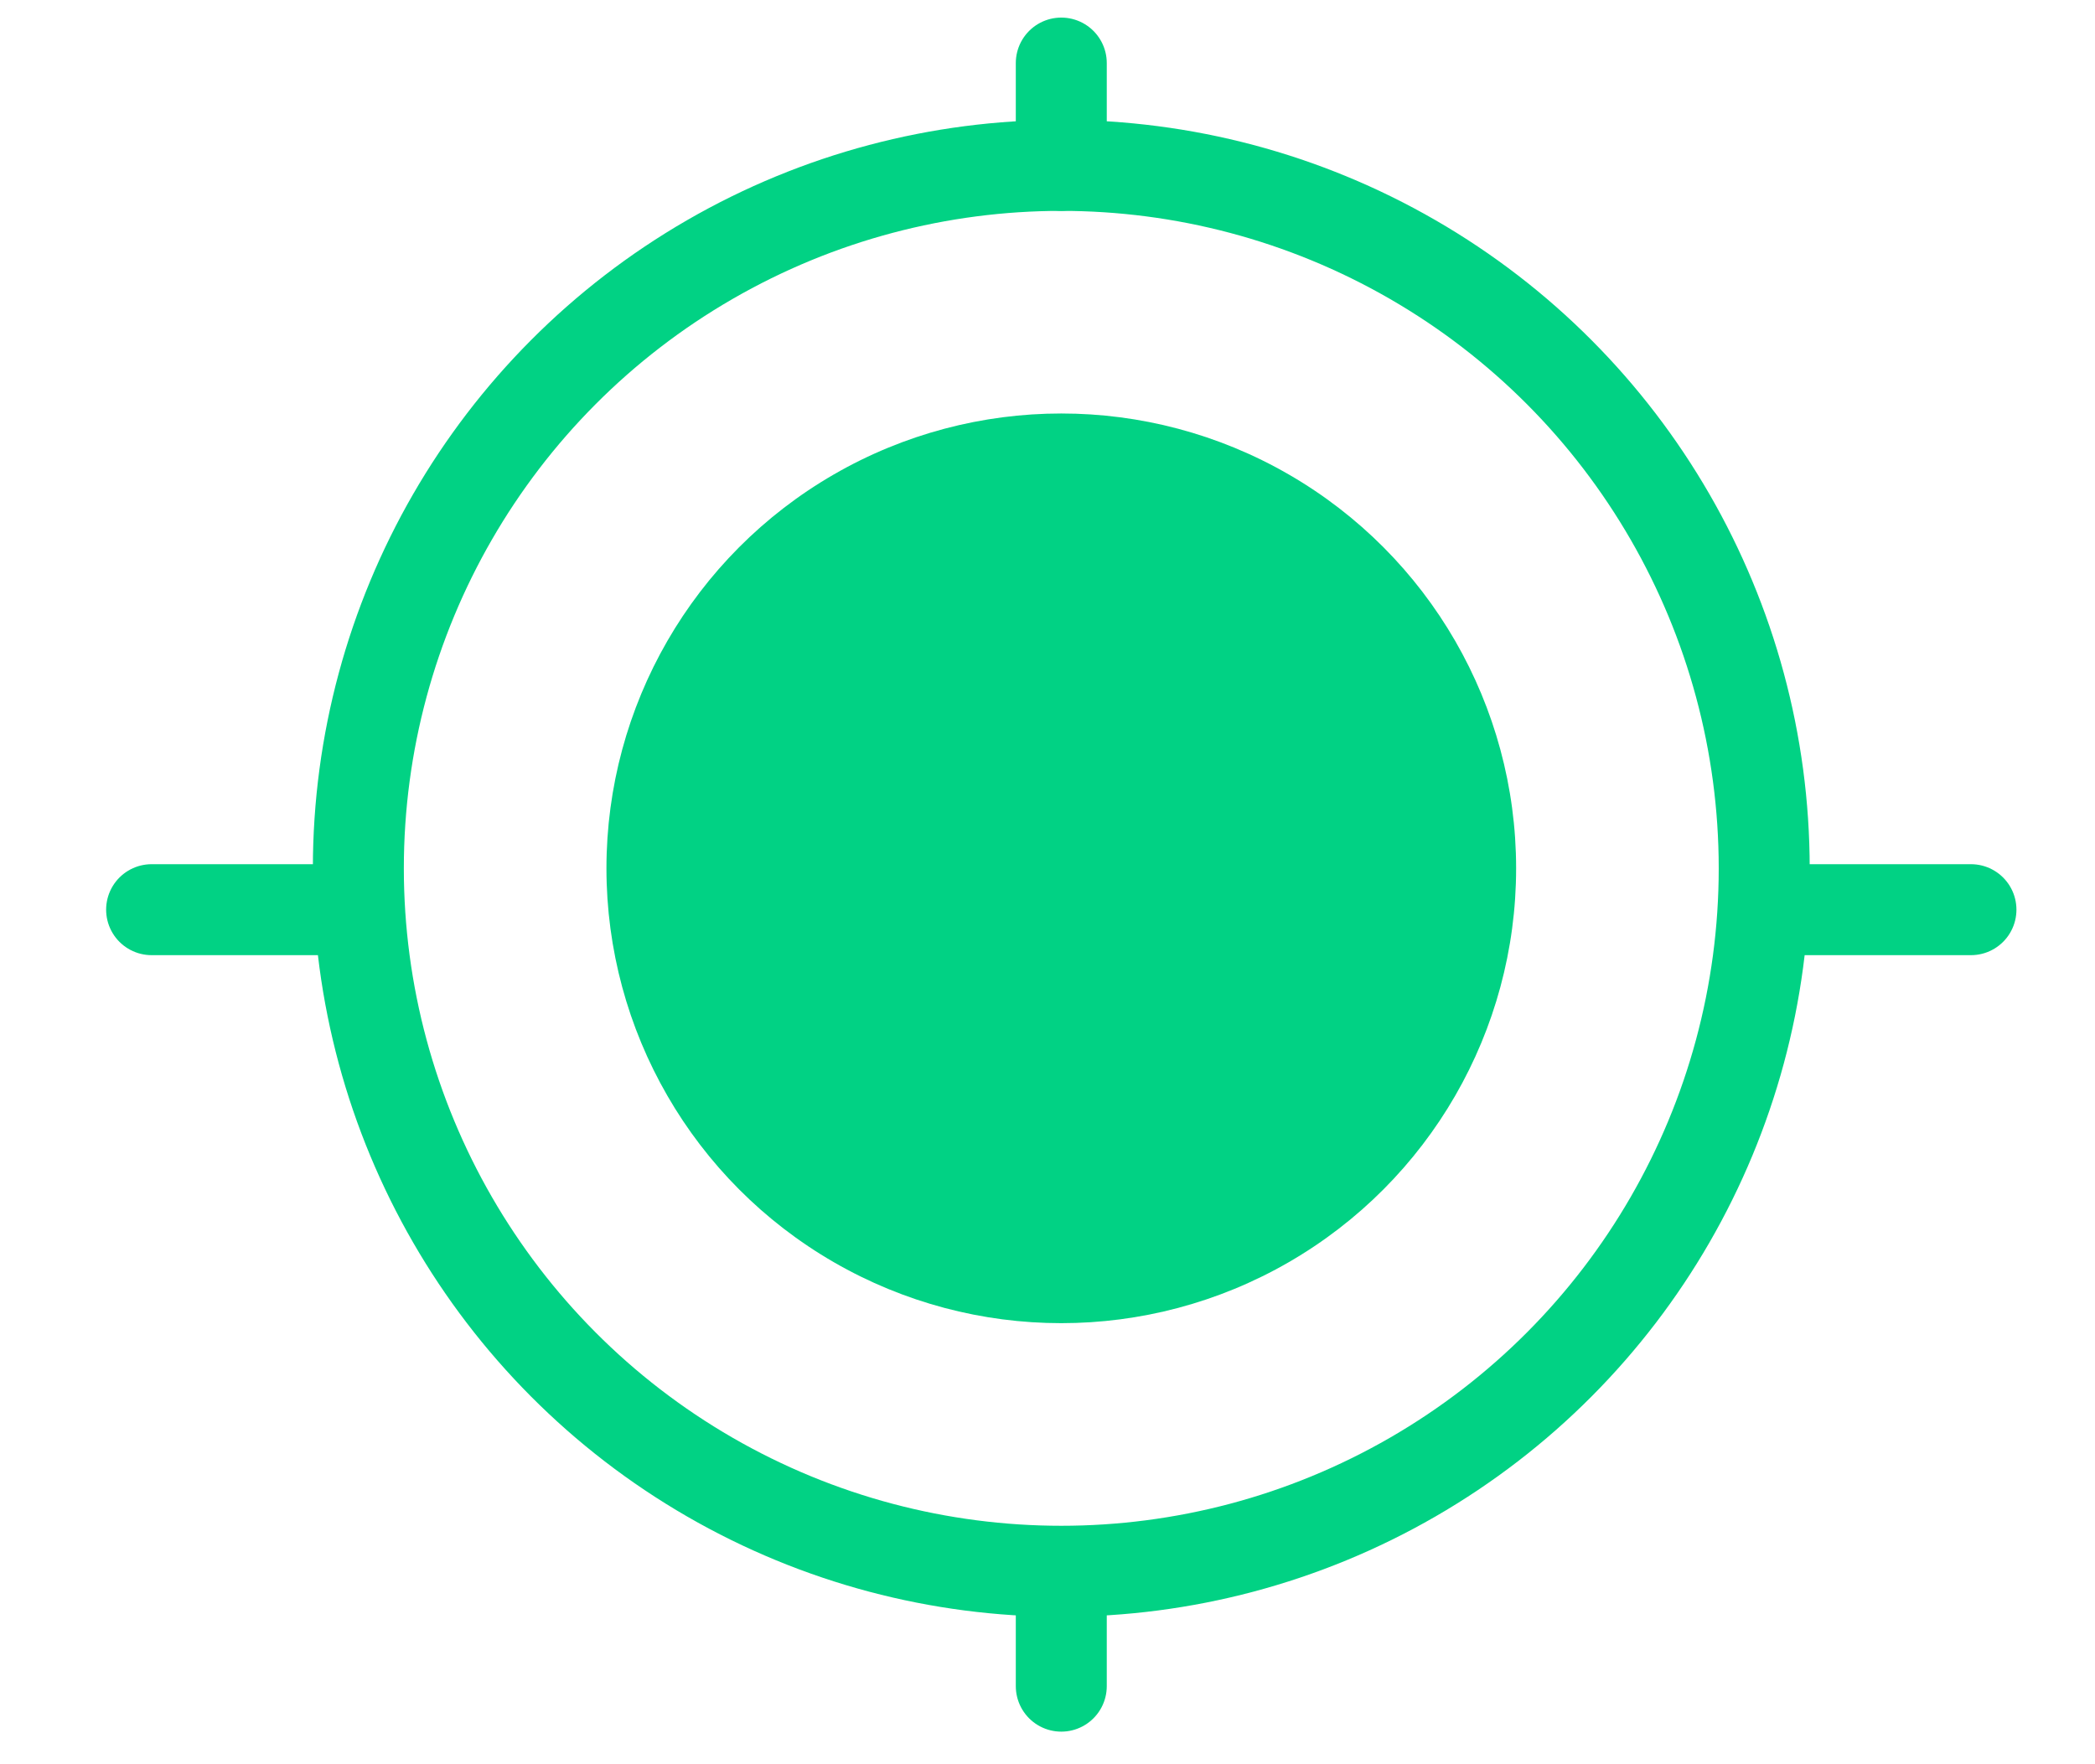
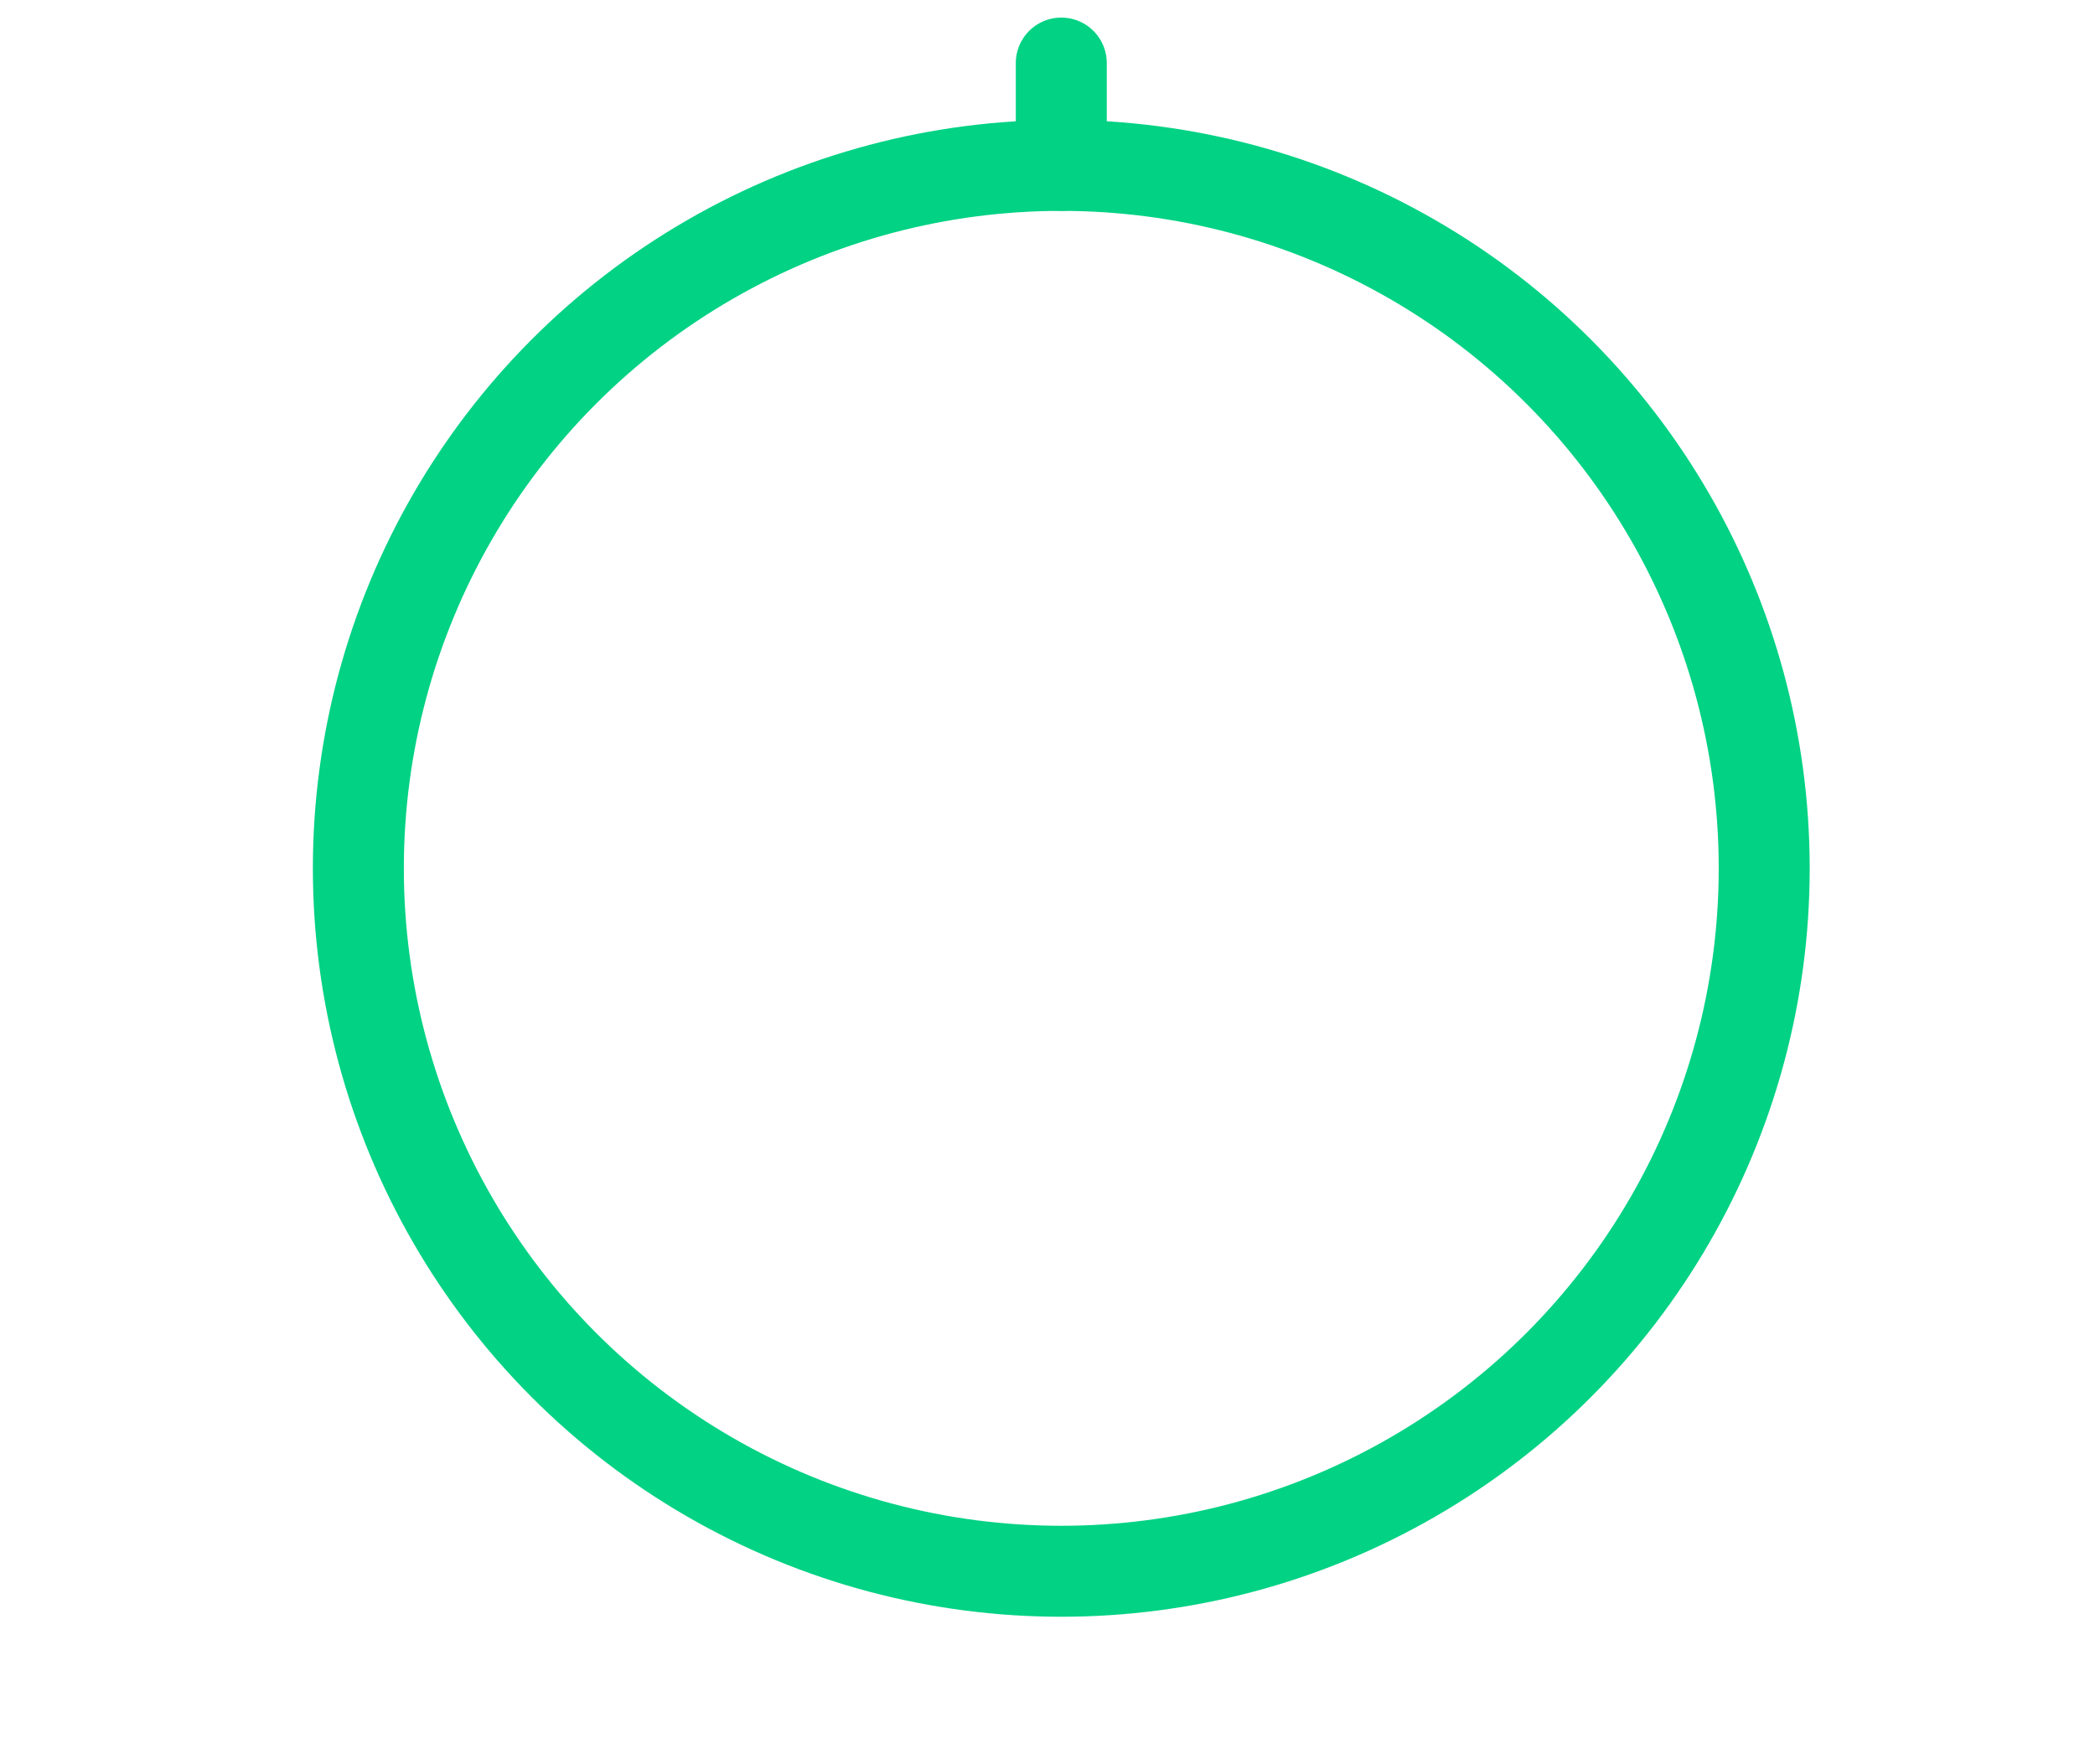
<svg xmlns="http://www.w3.org/2000/svg" width="19px" height="16px" viewBox="0 0 19 16" version="1.1">
  <title>Group 2 Copy</title>
  <desc>Created with Sketch.</desc>
  <g id="Symbols" stroke="none" stroke-width="1" fill="none" fill-rule="evenodd">
    <g id="Navigation" transform="translate(-146, -23)" fill-rule="nonzero">
      <g id="Group-13" transform="translate(147, 13)">
        <g id="Group-2-Copy" transform="translate(0, 10)">
-           <path d="M8.625,15.292 L8.625,14.371" id="Line-Copy" stroke="#01D284" stroke-width="0.825" stroke-linecap="round" />
          <path d="M8.625,1.5 L8.625,0.572" id="Line" stroke="#01D284" stroke-width="0.825" stroke-linecap="round" />
-           <path d="M16.125,9 L16.125,7.5" id="Line-Copy" stroke="#01D284" stroke-width="0.825" stroke-linecap="round" transform="translate(16.125, 8.25) rotate(-90) translate(-16.125, -8.25) " />
-           <path d="M1.125,9 L1.125,7.5" id="Line-Copy-2" stroke="#01D284" stroke-width="0.825" stroke-linecap="round" transform="translate(1.125, 8.25) rotate(-90) translate(-1.125, -8.25) " />
-           <circle id="Oval" fill="#01D284" cx="8.625" cy="7.875" r="4.125" />
          <circle id="Oval" stroke="#01D284" stroke-width="0.825" cx="8.625" cy="7.875" r="6.375" />
        </g>
      </g>
    </g>
  </g>
</svg>